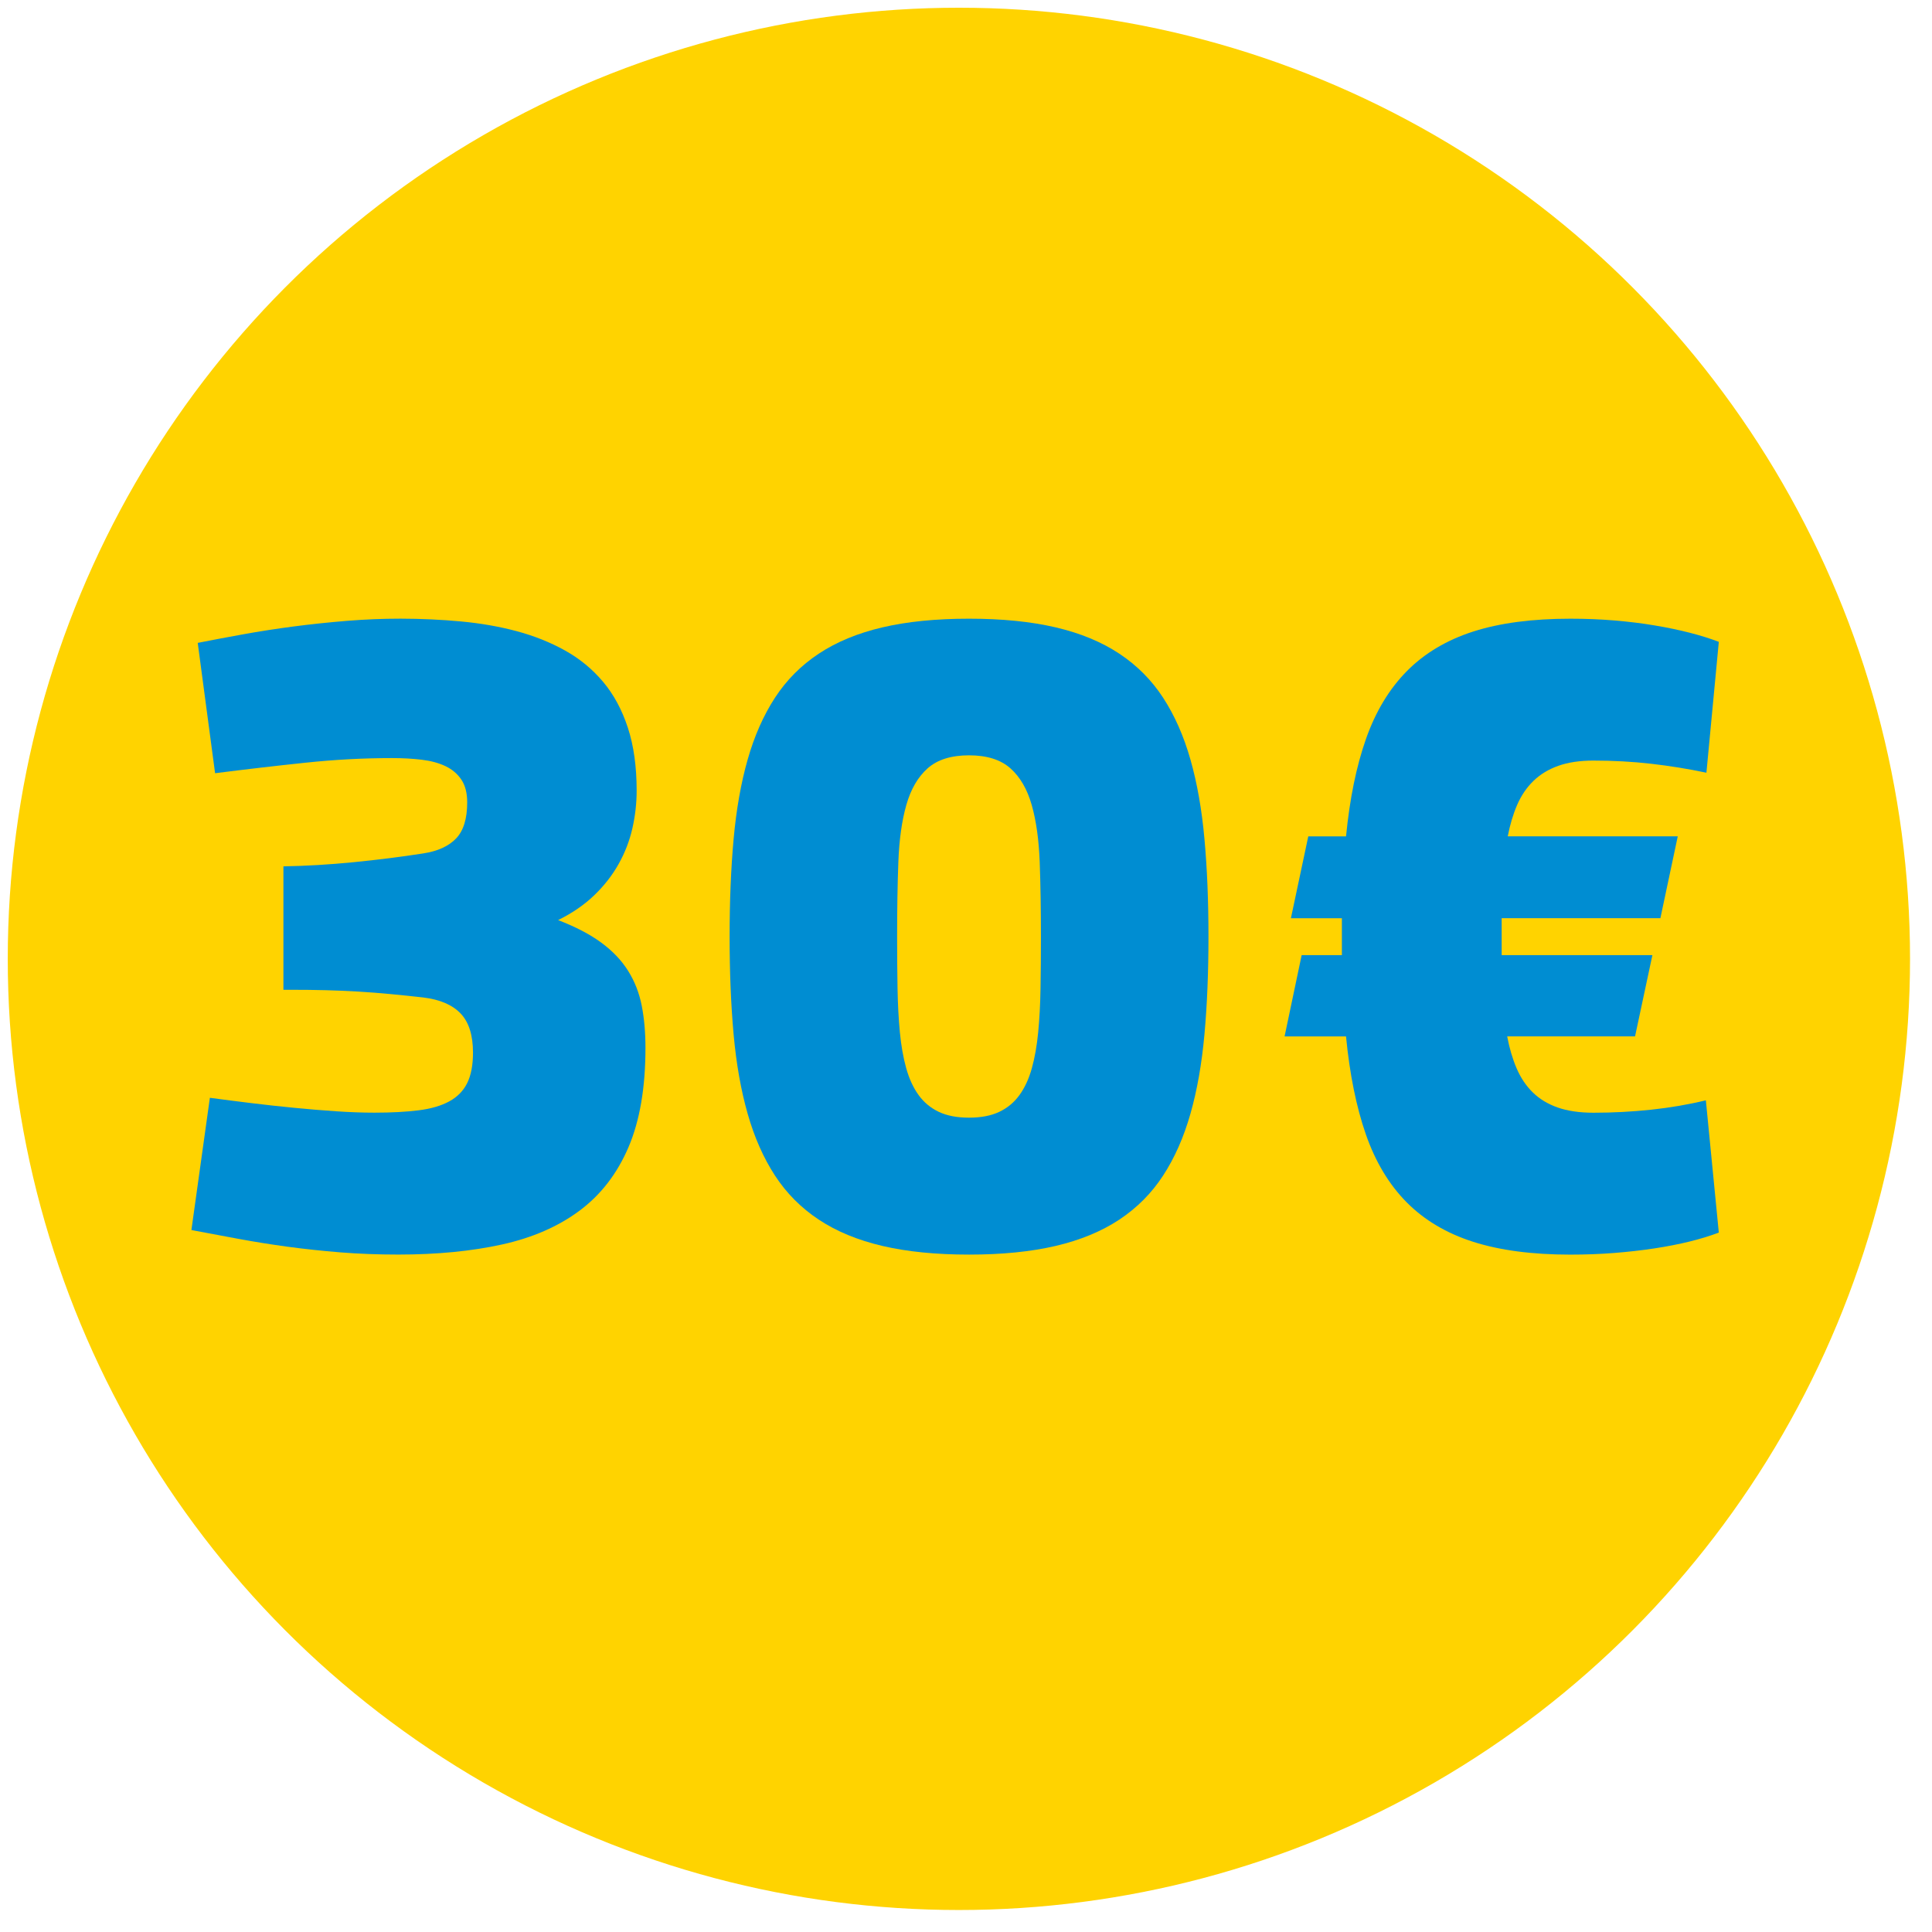
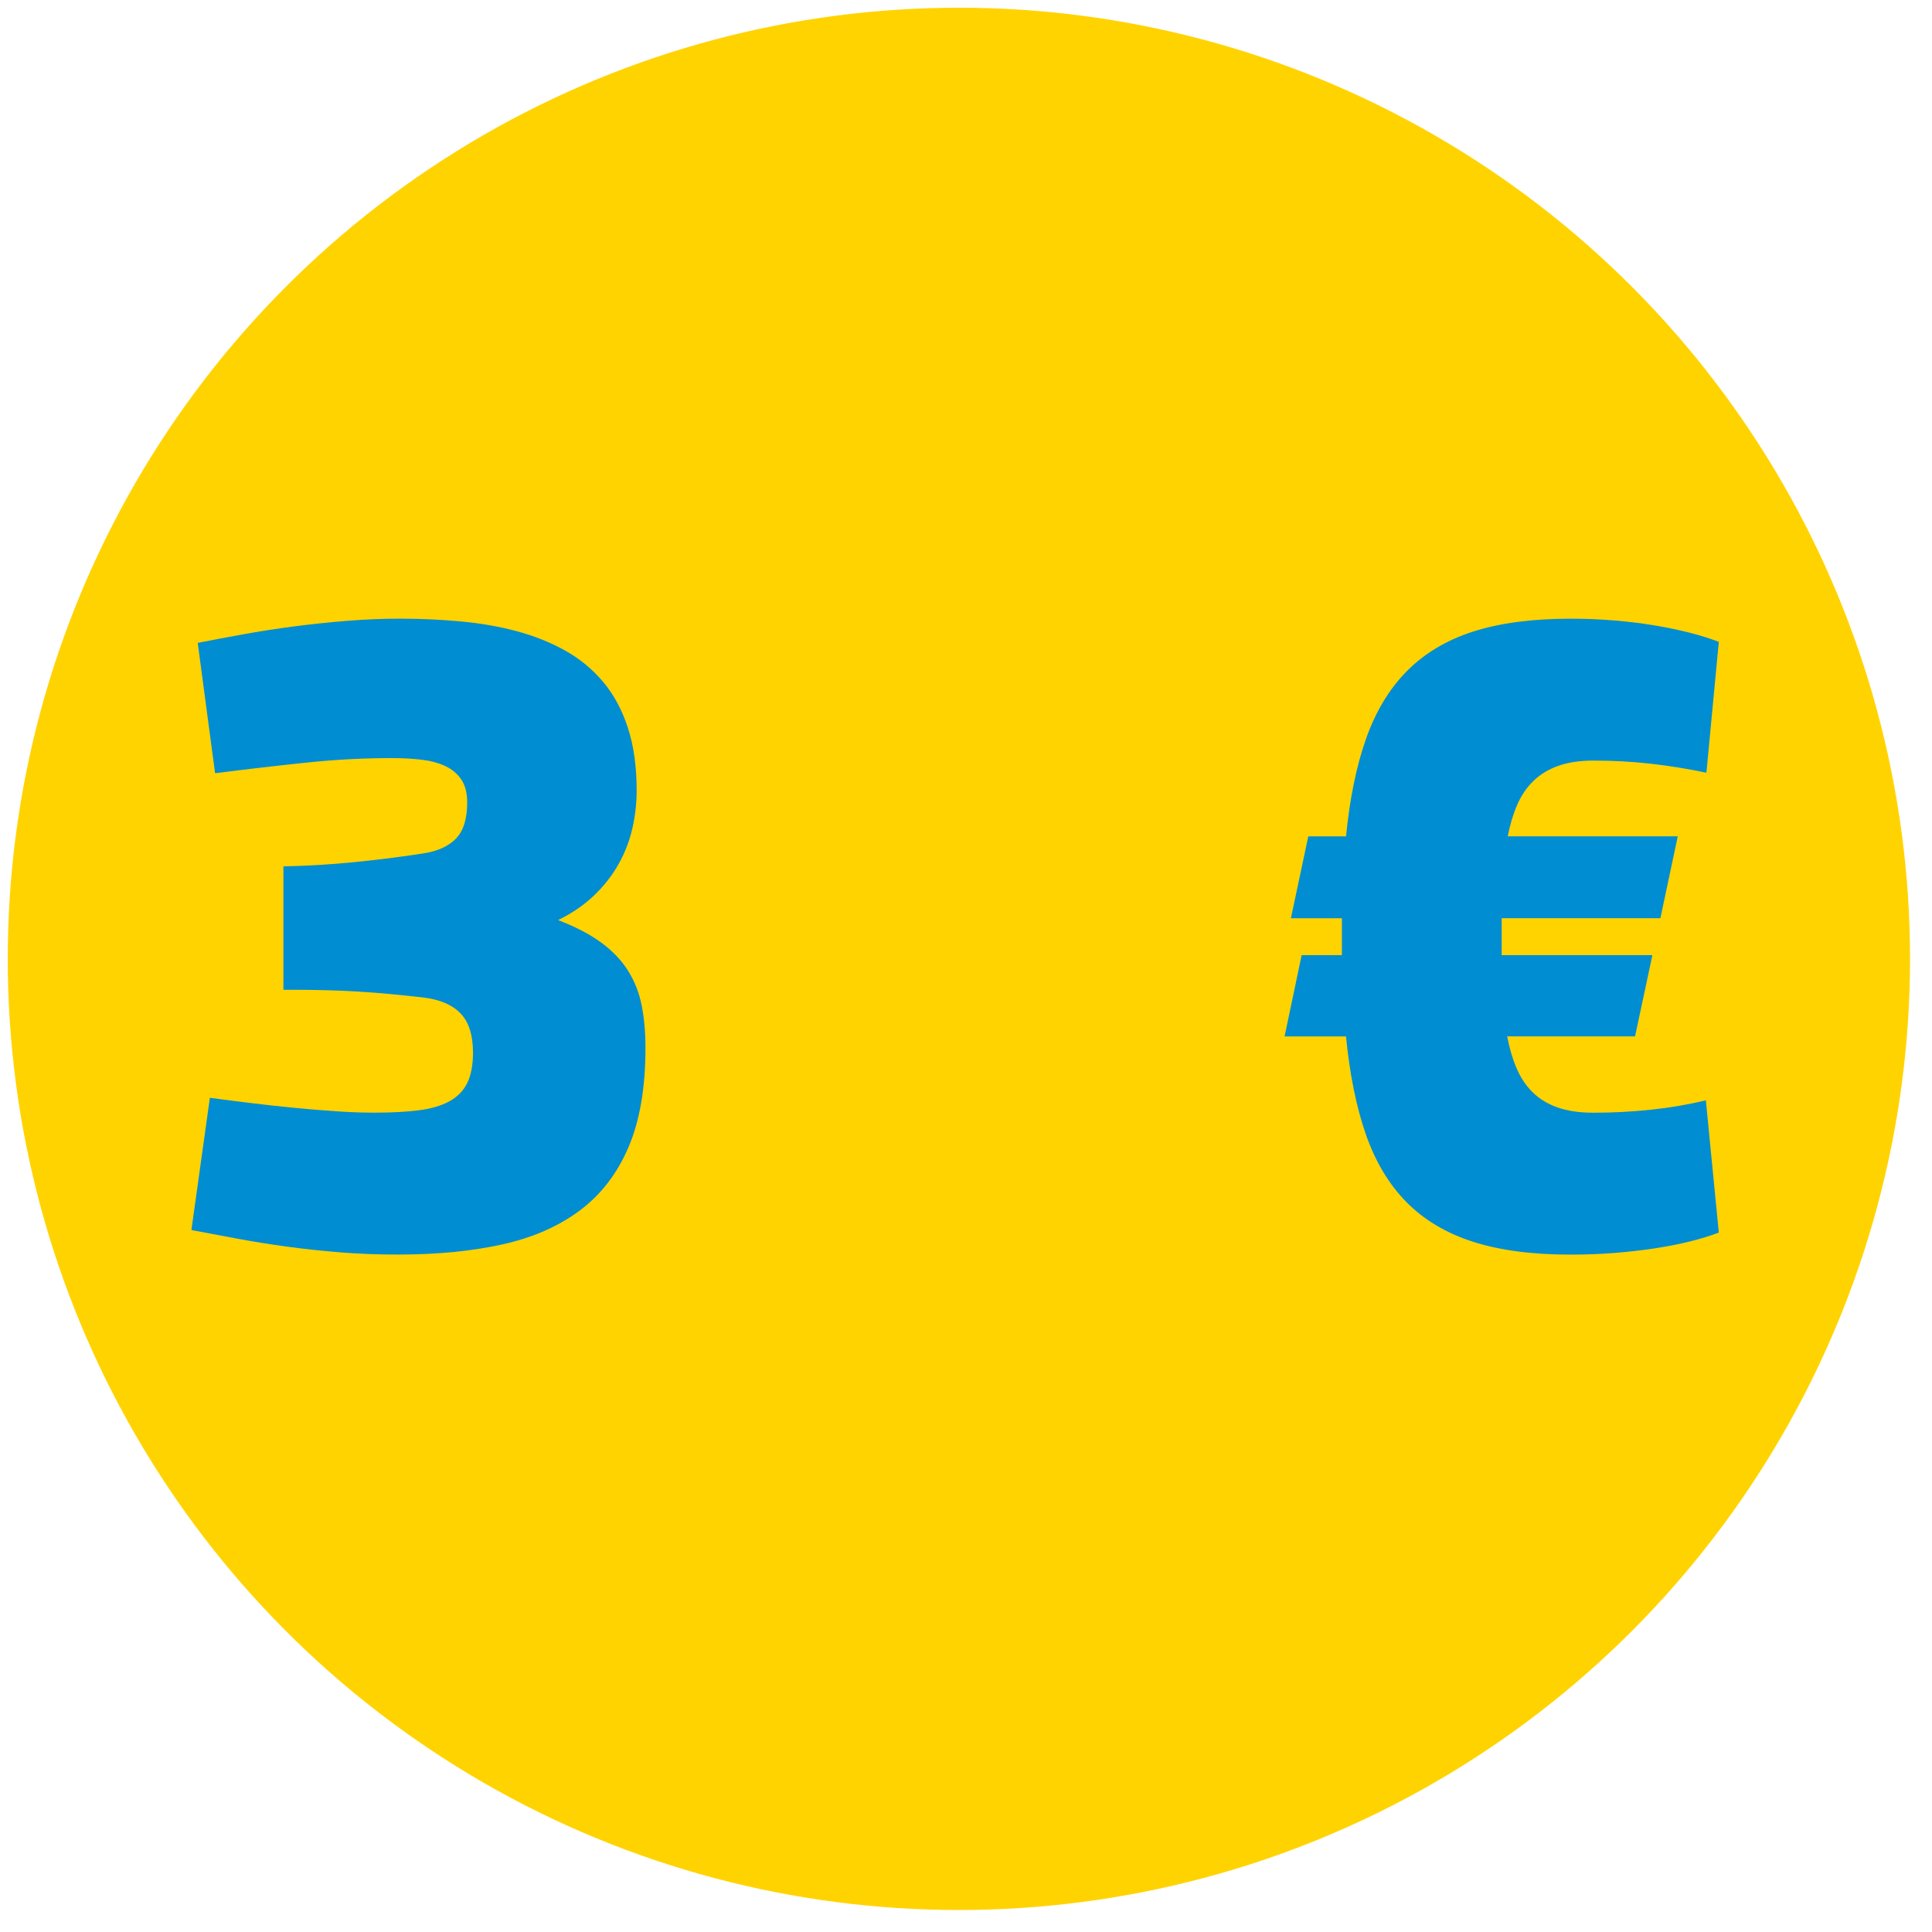
<svg xmlns="http://www.w3.org/2000/svg" version="1.1" id="Layer_1" x="0px" y="0px" width="130px" height="130px" viewBox="0 0 130 130" enable-background="new 0 0 130 130" xml:space="preserve">
  <circle fill="#FFD300" cx="64.522" cy="64.52" r="64" />
  <g enable-background="new    ">
    <path fill="#008DD2" d="M31.021,41.816c1.329,0.123,2.58,0.343,3.754,0.657c1.174,0.315,2.256,0.748,3.244,1.298   c0.989,0.551,1.842,1.252,2.559,2.104s1.273,1.882,1.668,3.087s0.593,2.617,0.593,4.236c0,0.853-0.096,1.699-0.287,2.54   c-0.192,0.84-0.5,1.641-0.927,2.4c-0.426,0.761-0.973,1.462-1.641,2.104s-1.477,1.199-2.429,1.669   c1.187,0.457,2.16,0.967,2.92,1.529c0.76,0.562,1.36,1.195,1.798,1.9c0.439,0.704,0.742,1.482,0.909,2.336   c0.167,0.853,0.25,1.798,0.25,2.836c0,2.67-0.38,4.895-1.14,6.675c-0.76,1.779-1.857,3.204-3.291,4.273   c-1.434,1.068-3.177,1.829-5.228,2.28c-2.052,0.451-4.375,0.677-6.971,0.677c-1.372,0-2.672-0.05-3.902-0.148   c-1.23-0.1-2.413-0.226-3.55-0.38c-1.137-0.155-2.237-0.331-3.3-0.528c-1.062-0.198-2.12-0.396-3.17-0.594l1.242-8.898   c0.915,0.123,1.854,0.243,2.818,0.361c0.964,0.117,1.922,0.223,2.874,0.314c0.952,0.093,1.885,0.17,2.799,0.232   c0.915,0.062,1.774,0.093,2.577,0.093c1.149,0,2.141-0.053,2.976-0.158c0.834-0.104,1.523-0.306,2.067-0.603   c0.543-0.296,0.945-0.707,1.205-1.232c0.259-0.525,0.389-1.208,0.389-2.049c0-1.174-0.278-2.052-0.834-2.633   s-1.39-0.939-2.503-1.075c-0.766-0.087-1.508-0.164-2.225-0.231c-0.717-0.068-1.437-0.124-2.16-0.167s-1.452-0.074-2.188-0.093   c-0.736-0.019-1.499-0.027-2.29-0.027h-0.556v-8.306c1.508-0.025,3.078-0.118,4.709-0.278c1.632-0.161,3.201-0.358,4.709-0.594   c0.964-0.148,1.697-0.481,2.197-1.001c0.5-0.519,0.751-1.328,0.751-2.429c0-0.63-0.13-1.14-0.39-1.529   c-0.259-0.39-0.615-0.692-1.066-0.908c-0.451-0.217-0.986-0.361-1.604-0.436c-0.618-0.074-1.286-0.111-2.002-0.111   c-1.916,0-3.869,0.104-5.858,0.315c-1.99,0.21-4.004,0.444-6.044,0.704l-1.168-8.77c0.939-0.186,1.953-0.377,3.041-0.574   c1.087-0.198,2.219-0.374,3.393-0.528c1.174-0.154,2.373-0.281,3.597-0.38c1.224-0.1,2.429-0.148,3.615-0.148   C28.335,41.631,29.692,41.692,31.021,41.816z" />
-     <path fill="#008DD2" d="M59.374,83.836c-1.662-0.39-3.09-0.979-4.282-1.771c-1.193-0.791-2.175-1.78-2.948-2.967   s-1.384-2.57-1.835-4.152s-0.767-3.365-0.946-5.349c-0.179-1.984-0.269-4.175-0.269-6.572c0-2.386,0.089-4.573,0.269-6.563   s0.495-3.775,0.946-5.357s1.063-2.967,1.835-4.153s1.755-2.175,2.948-2.966c1.192-0.791,2.62-1.382,4.282-1.771   c1.663-0.39,3.606-0.584,5.831-0.584c2.225,0,4.168,0.194,5.83,0.584c1.662,0.389,3.09,0.979,4.283,1.771   c1.192,0.791,2.176,1.779,2.947,2.966c0.773,1.187,1.385,2.571,1.836,4.153s0.766,3.368,0.945,5.357   c0.18,1.99,0.269,4.178,0.269,6.563c0,2.385-0.089,4.572-0.269,6.562s-0.494,3.776-0.945,5.358s-1.062,2.966-1.836,4.152   c-0.771,1.187-1.755,2.176-2.947,2.967c-1.193,0.791-2.621,1.381-4.283,1.771c-1.662,0.389-3.605,0.584-5.83,0.584   C62.98,84.42,61.037,84.225,59.374,83.836z M67.234,74.816c0.551-0.26,1.005-0.637,1.363-1.131   c0.358-0.495,0.637-1.098,0.834-1.808c0.197-0.711,0.34-1.518,0.427-2.42s0.14-1.891,0.157-2.966   c0.019-1.075,0.027-2.231,0.027-3.467c0-1.842-0.027-3.514-0.082-5.016c-0.057-1.501-0.235-2.783-0.539-3.847   c-0.303-1.062-0.781-1.885-1.436-2.466c-0.656-0.581-1.582-0.871-2.781-0.871s-2.126,0.29-2.781,0.871   c-0.655,0.581-1.134,1.403-1.437,2.466c-0.303,1.063-0.482,2.346-0.538,3.847c-0.056,1.502-0.083,3.174-0.083,5.016   c0,1.235,0.009,2.392,0.028,3.467s0.071,2.063,0.157,2.966c0.087,0.902,0.229,1.709,0.427,2.42c0.198,0.71,0.476,1.312,0.834,1.808   c0.358,0.494,0.813,0.871,1.363,1.131s1.227,0.389,2.03,0.389C66.008,75.205,66.686,75.076,67.234,74.816z" />
    <path fill="#008DD2" d="M90.572,56.276c0.248-2.533,0.695-4.721,1.344-6.562c0.649-1.842,1.567-3.362,2.754-4.561   c1.187-1.199,2.676-2.086,4.468-2.661c1.792-0.574,3.968-0.861,6.526-0.861c1.037,0,2.033,0.04,2.984,0.12s1.852,0.191,2.697,0.334   c0.848,0.142,1.632,0.306,2.355,0.491c0.723,0.186,1.375,0.39,1.955,0.611l-0.834,8.807c-1.236-0.26-2.479-0.461-3.727-0.603   c-1.248-0.143-2.54-0.213-3.875-0.213c-0.914,0-1.702,0.117-2.363,0.352c-0.662,0.235-1.221,0.575-1.678,1.02   c-0.457,0.445-0.822,0.983-1.094,1.613c-0.272,0.631-0.482,1.335-0.631,2.113h11.439l-1.168,5.507h-10.68v2.484h10.142   l-1.168,5.469h-8.603c0.148,0.791,0.358,1.505,0.631,2.142c0.271,0.636,0.633,1.177,1.084,1.622   c0.451,0.444,1.011,0.785,1.678,1.02c0.668,0.234,1.471,0.353,2.41,0.353c1.311,0,2.605-0.068,3.885-0.204s2.506-0.347,3.68-0.631   l0.871,8.899c-0.58,0.223-1.236,0.423-1.965,0.603c-0.729,0.179-1.521,0.334-2.373,0.463c-0.854,0.13-1.756,0.232-2.707,0.307   s-1.934,0.111-2.947,0.111c-2.559,0-4.737-0.288-6.535-0.862c-1.799-0.575-3.291-1.462-4.478-2.66   c-1.187-1.199-2.101-2.723-2.744-4.57c-0.643-1.848-1.087-4.045-1.335-6.591h-4.134l1.149-5.469h2.707v-2.484h-3.43l1.168-5.507   H90.572z" />
  </g>
</svg>